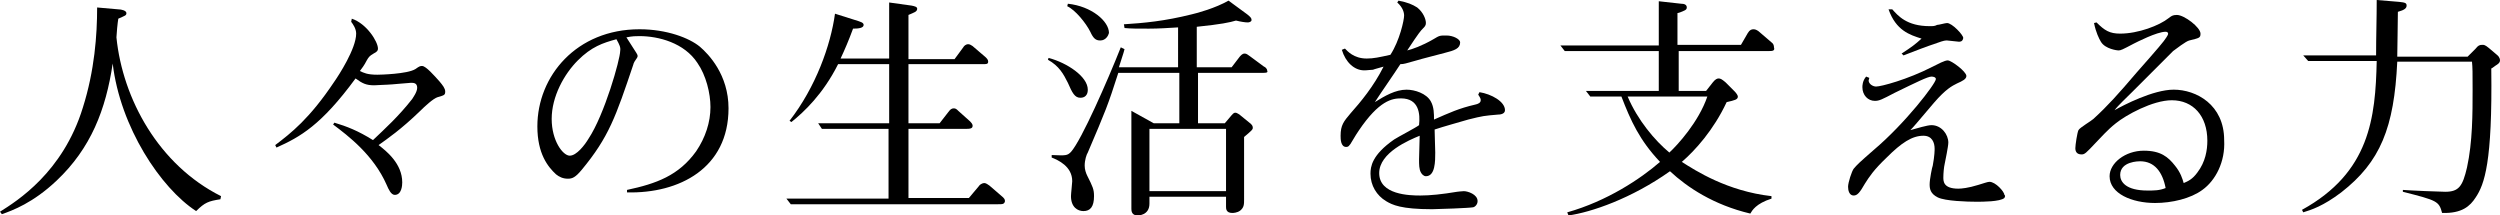
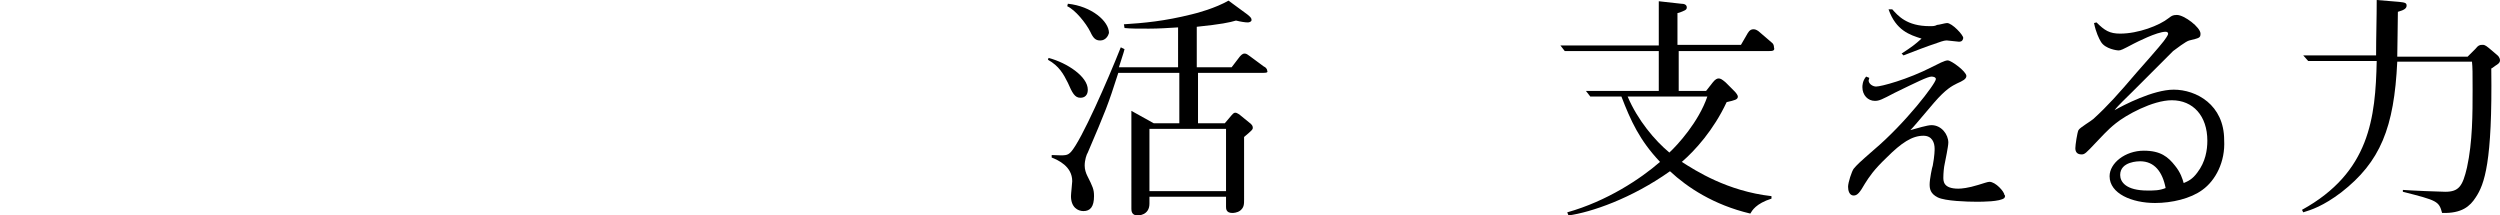
<svg xmlns="http://www.w3.org/2000/svg" version="1.1" id="レイヤー_1" x="0px" y="0px" viewBox="0 0 401.5 34.6" style="enable-background:new 0 0 401.5 34.6;" xml:space="preserve">
  <g>
-     <path d="M35.4,32c-1.9,0.3-2.5,0.5-3.9,1.9c-5.7-3.7-12.2-13.5-13.4-23.7C17,17.6,14.6,23.8,9.1,29c-3.8,3.6-7.1,4.8-8.8,5.4L0,34   c2.7-1.7,10.1-6.3,13.3-16.7c1.9-6,2.3-11.7,2.3-16.1L19,1.5c0.5,0,1.3,0.2,1.3,0.6c0,0.4-0.2,0.4-1.3,0.9c-0.1,0.5-0.3,2.6-0.3,3   c1,9.9,6.8,20.5,16.8,25.5L35.4,32z" />
-     <path d="M56.5,3c2.4,0.8,4.2,3.7,4.2,4.8c0,0.3-0.1,0.5-0.7,0.8c-0.7,0.4-0.8,0.6-1.1,1.1c-0.4,0.8-0.8,1.3-1.1,1.7   c0.6,0.3,1.2,0.6,2.8,0.6c0.4,0,4.8-0.1,6.1-0.9c0.7-0.5,0.8-0.5,1.1-0.5c0.6,0,2,1.6,2.8,2.5c0.5,0.6,0.9,1.1,0.9,1.6   c0,0.6-0.2,0.6-1.2,0.9c-0.7,0.2-2.1,1.5-2.8,2.2c-3.1,3-5.3,4.5-6.7,5.5c1.3,1,3.8,3,3.8,6c0,0.5-0.1,2-1.2,2   c-0.6,0-1-0.9-1.3-1.6c-2.1-4.8-6.2-7.9-8.6-9.7l0.2-0.3c2,0.6,3.8,1.3,6.2,2.8c2-1.9,4.1-3.8,6.3-6.6c0.1-0.2,0.8-1.1,0.8-1.8   c0-0.8-0.6-0.8-1-0.8c-0.3,0-3.3,0.3-3.8,0.3c-0.5,0-1.7,0.1-2.1,0.1c-1.3,0-1.9-0.3-3-1.1c-5.5,7.5-8.9,9.4-12.7,11.1l-0.2-0.4   c2.5-1.9,5.5-4.2,9.5-10.2c0.7-1,3.5-5.3,3.5-7.7c0-0.8-0.5-1.5-0.8-1.9L56.5,3z" />
-     <path d="M100.7,30.9v-0.4c4.7-1,8.3-2.3,11.1-6.2c1.5-2.2,2.3-4.7,2.3-7.1c0-2.2-0.7-5.1-2.1-7.1c-2.1-3.2-6.2-4.3-9.3-4.3   c-0.6,0-1.1,0-2.1,0.2c0.5,0.8,1.4,2.2,1.6,2.5c0.1,0.2,0.2,0.3,0.2,0.5c0,0.2-0.1,0.3-0.5,0.9c-0.1,0.2-0.2,0.4-0.2,0.5   c-2.8,8.3-3.9,11.6-8.3,16.9c-1,1.2-1.5,1.4-2.2,1.4c-0.8,0-1.4-0.3-1.9-0.7c-1.3-1.2-3-3.3-3-7.7c0-8.1,6.3-15.6,16.4-15.6   c4.4,0,8,1.4,9.7,2.8c1.4,1.2,4.6,4.5,4.6,9.9C117,27,109.1,31.1,100.7,30.9z M99,6.3c-2.2,0.6-4,1.2-6.2,3.4   c-2.2,2.2-4.2,5.8-4.2,9.4c0,3.5,1.8,5.9,2.9,5.9c1.1,0,2.4-1.7,3-2.7c2.6-3.9,5.1-12.8,5.1-14.1C99.7,7.6,99.5,7.2,99,6.3z" />
-     <path d="M160.3,32.8H127l-0.7-0.9h16.4V20.7H132l-0.6-0.9h11.4v-9.5h-8.2c-2.4,4.8-5.5,7.7-7.5,9.3l-0.3-0.2   c4.2-5.4,6.6-12.1,7.3-17.2l3.8,1.2c0.2,0.1,0.8,0.2,0.8,0.6c0,0.5-0.8,0.6-1.7,0.6c-0.7,1.9-1.3,3.3-2,4.8h7.8v-9l3.6,0.5   c0.5,0.1,0.9,0.2,0.9,0.5c0,0.5-0.5,0.6-1.4,1v7.1h7.4l1.4-1.9c0.1-0.2,0.4-0.5,0.8-0.5c0.3,0,0.5,0.2,0.7,0.3l2.1,1.8   c0.2,0.2,0.4,0.4,0.4,0.7c0,0.4-0.3,0.4-0.7,0.4h-12.1v9.5h5l1.4-1.8c0.3-0.4,0.5-0.6,0.9-0.6c0.3,0,0.5,0.2,0.7,0.4l1.9,1.7   c0.4,0.4,0.4,0.6,0.4,0.7c0,0.4-0.3,0.5-1.1,0.5h-9.2v11.1h9.7l1.6-1.9c0.1-0.2,0.5-0.5,0.9-0.5c0.3,0,0.6,0.3,0.8,0.4l2.2,1.9   c0.1,0.1,0.3,0.3,0.3,0.6C161.3,32.8,161,32.8,160.3,32.8z" />
    <path d="M173.5,15.7c-0.9,0-1.3-0.8-2-2.4c-0.7-1.4-1.4-2.7-3.2-3.7l0.1-0.3c3,0.8,6.3,3,6.3,5.1C174.7,15.7,173.7,15.7,173.5,15.7   z M202.8,11.7h-10.4v8.1h4.3l1.1-1.3c0.1-0.1,0.3-0.4,0.6-0.4c0.3,0,0.8,0.4,0.9,0.5l1.6,1.3c0.1,0.1,0.3,0.3,0.3,0.6   c0,0.3-0.1,0.4-1.4,1.5V32c0,0.8,0,1.3-0.6,1.8c-0.5,0.4-1.2,0.4-1.3,0.4c-1,0-1-0.7-1-1v-1.6h-12.3v1.1c0,1.9-1.8,1.9-1.9,1.9   c-1,0-1-0.8-1-1.1V17.8l3.6,2h4.1v-8.1h-9.8c-1.7,5.3-2,6-4.9,12.8c-0.2,0.3-0.5,1.2-0.5,2.1c0,0.6,0.2,1.2,0.4,1.6   c0.9,1.8,1.1,2.2,1.1,3.3c0,1.7-0.6,2.4-1.7,2.4c-0.9,0-2-0.6-2-2.4c0-0.4,0.2-2.1,0.2-2.4c0-2.4-2.3-3.4-3.3-3.8v-0.4   c2.3,0.1,2.5,0.1,3.1-0.5c1.7-1.9,5.9-11.5,8-16.8l0.6,0.3c-0.1,0.5-0.8,2.5-0.9,2.9h9.5V4.4c-1.7,0.1-3.1,0.2-4.7,0.2   c-1.8,0-3,0-3.9-0.1l-0.1-0.6c3.2-0.2,6.5-0.5,10.9-1.6c0.9-0.2,3.8-1,5.9-2.2l3,2.2c0.5,0.4,0.7,0.6,0.7,0.9   c0,0.3-0.4,0.4-0.6,0.4c-0.4,0-1.1-0.1-1.9-0.3c-1,0.3-2.4,0.6-6.3,1v6.5h5.6l1.3-1.7c0.2-0.2,0.4-0.5,0.8-0.5   c0.3,0,0.5,0.2,0.8,0.4l2.3,1.7c0.1,0,0.5,0.3,0.5,0.6C203.7,11.7,203.3,11.7,202.8,11.7z M176.7,6.5c-0.7,0-1.1-0.3-1.6-1.4   c-0.7-1.4-2.4-3.5-3.7-4.1l0.1-0.4c3.8,0.4,6.6,2.8,6.6,4.7C178,5.7,177.6,6.5,176.7,6.5z M196.9,20.7h-12.3v10h12.3V20.7z" />
-     <path d="M240.6,18.4c-2.3,0.2-2.4,0.2-4.8,0.8c-1.7,0.5-3.9,1.1-5.4,1.6c0,0.6,0.1,3.2,0.1,3.7c0,1.4,0,3.8-1.5,3.8   c-0.4,0-0.7-0.4-0.8-0.6c-0.3-0.5-0.3-1.3-0.3-2.1c0-0.6,0.1-3.3,0.1-3.8c-1.7,0.7-6.5,2.7-6.5,6c0,3.5,4.9,3.6,6.6,3.6   c1.6,0,3.5-0.2,5.9-0.6c0.1,0,0.7-0.1,1.1-0.1c0.6,0,2.2,0.5,2.2,1.6c0,0.6-0.5,1-0.8,1c-0.4,0.1-5.6,0.3-6.5,0.3   c-5,0-6.4-0.7-7.4-1.3c-1.5-0.9-2.5-2.5-2.5-4.4c0-1.1,0.2-3,3.8-5.5c0.6-0.4,3.5-1.9,4-2.3c0.2-1.8,0-4.3-2.9-4.3   c-1.4,0-3.5,0.3-6.8,5.2c-0.2,0.3-0.6,0.9-1,1.6c-0.5,0.9-0.7,1-1,1c-0.9,0-0.9-1.3-0.9-1.8c0-1.7,0.5-2.3,1.6-3.6   c1.6-1.8,3.7-4.3,5.3-7.5c-0.3,0.1-1.5,0.4-1.7,0.5c-0.4,0-0.9,0.1-1.4,0.1c-1.6,0-3-1.3-3.6-3.3l0.5-0.2c0.4,0.4,1.4,1.6,3.5,1.6   c1.1,0,2-0.2,3.8-0.6c1.5-2.3,2.2-5.6,2.2-6.3c0-0.5-0.2-1.3-1.1-2.1l0.2-0.3c1.5,0.3,2.2,0.6,3,1.1c1,0.8,1.4,1.9,1.4,2.5   c0,0.4-0.2,0.6-0.5,0.9c-0.3,0.3-0.6,0.6-2.5,3.5c0.8-0.2,2.3-0.7,4.2-1.8c1-0.6,1-0.6,2.1-0.6c1.1,0,2.2,0.6,2.2,1.1   c0,1-0.9,1.3-2.5,1.7c-0.7,0.2-3.9,1-4.5,1.2c-1.8,0.5-2,0.6-2.6,0.6c-1.1,1.7-3,4.4-4.1,6.1c1.6-1,3.3-2,5.1-2   c1.3,0,3.2,0.6,3.9,1.9c0.5,0.9,0.5,2,0.5,2.9c2.5-1.1,4-1.8,6.6-2.4c0.5-0.1,0.9-0.3,0.9-0.7c0-0.2,0-0.3-0.4-0.9l0.2-0.4   c1.9,0.3,4.1,1.5,4.1,2.9C241.7,18.4,240.7,18.4,240.6,18.4z" />
-     <path d="M284,8.2h-14.4v6.4h4.4l1.1-1.4c0.4-0.5,0.7-0.6,0.9-0.6c0.3,0,0.5,0.1,1.1,0.6l1.5,1.5c0.2,0.2,0.5,0.6,0.5,0.8   c0,0.5-0.5,0.6-1.8,0.9c-2.1,4.5-5.1,7.8-7.2,9.6c2.2,1.4,7.3,4.7,14.4,5.5v0.4c-2.5,0.8-3.1,1.9-3.4,2.4   c-5.9-1.4-10.1-4.2-12.9-6.8c-6.2,4.4-12.7,6.6-16.3,7.1l-0.2-0.5c6.4-1.8,11.8-5.4,14.9-8.1c-3.3-3.5-4.7-6.6-6.2-10.5h-5   l-0.7-0.9h11.7V8.2h-15.1l-0.7-0.9h15.8V0.2l3.6,0.4c0.4,0,0.9,0.1,0.9,0.6c0,0.3-0.2,0.4-0.4,0.5c-0.2,0.1-0.9,0.4-1.1,0.4v5.1   h10.2l1.1-1.9c0.3-0.5,0.6-0.6,0.9-0.6c0.3,0,0.5,0.1,0.8,0.3l2.1,1.8c0.3,0.2,0.4,0.5,0.4,0.8C285.1,8.2,284.6,8.2,284,8.2z    M261.4,15.5c1.6,3.8,4.4,7.1,6.7,9c1.3-1.2,4.7-4.9,6.1-9H261.4z" />
+     <path d="M284,8.2h-14.4v6.4h4.4l1.1-1.4c0.4-0.5,0.7-0.6,0.9-0.6c0.3,0,0.5,0.1,1.1,0.6l1.5,1.5c0.2,0.2,0.5,0.6,0.5,0.8   c0,0.5-0.5,0.6-1.8,0.9c-2.1,4.5-5.1,7.8-7.2,9.6c2.2,1.4,7.3,4.7,14.4,5.5v0.4c-2.5,0.8-3.1,1.9-3.4,2.4   c-5.9-1.4-10.1-4.2-12.9-6.8c-6.2,4.4-12.7,6.6-16.3,7.1l-0.2-0.5c6.4-1.8,11.8-5.4,14.9-8.1c-3.3-3.5-4.7-6.6-6.2-10.5h-5   l-0.7-0.9h11.7V8.2h-15.1l-0.7-0.9h15.8V0.2l3.6,0.4c0.4,0,0.9,0.1,0.9,0.6c0,0.3-0.2,0.4-0.4,0.5c-0.2,0.1-0.9,0.4-1.1,0.4v5.1   h10.2l1.1-1.9c0.3-0.5,0.6-0.6,0.9-0.6c0.3,0,0.5,0.1,0.8,0.3l2.1,1.8c0.3,0.2,0.4,0.5,0.4,0.8C285.1,8.2,284.6,8.2,284,8.2z    M261.4,15.5c1.6,3.8,4.4,7.1,6.7,9c1.3-1.2,4.7-4.9,6.1-9z" />
    <path d="M321.9,31.8c-0.7,0.6-3.5,0.6-4.5,0.6c-1.4,0-5-0.1-6.2-0.7c-1.2-0.6-1.3-1.4-1.3-2.1c0-0.8,0.4-2.8,0.5-3   c0.3-1.6,0.3-2.5,0.3-2.7c0-1-0.4-2.1-1.8-2.1c-1.8,0-3.5,1.1-5.9,3.5c-2.1,2-2.8,3.1-3.5,4.2c-0.8,1.4-1.2,1.9-1.8,1.9   c-0.7,0-0.9-0.8-0.9-1.4c0-0.7,0.6-2.5,0.9-2.9c0.6-0.7,0.8-0.9,3.2-3c5.1-4.3,10-10.7,10-11.4c0-0.3-0.4-0.4-0.7-0.4   c-0.6,0-2.4,0.9-5.9,2.6c-2.1,1.1-2.5,1.3-3.2,1.3c-1.1,0-2-0.9-2-2.2c0-0.2,0-1,0.6-1.7l0.5,0.2c0,0.2-0.1,0.3-0.1,0.4   c0,0.6,0.7,1,1.2,1c0.8,0,5-1.1,9.1-3.2c0.8-0.4,1.9-1,2.4-1c0.6,0,3,1.8,3,2.5c0,0.5-0.6,0.8-1.5,1.2c-0.8,0.4-1.8,0.9-3.7,3.1   c-2.9,3.4-3.2,3.8-3.8,4.4c1.1-0.3,2.7-0.8,3.4-0.8c1.6,0,2.7,1.5,2.7,2.8c0,0.6-0.5,3-0.6,3.5c-0.1,0.4-0.2,1.4-0.2,2.1   c0,0.6,0,1.8,2.4,1.8c0.5,0,1.6-0.1,3.2-0.6c0.7-0.2,1.5-0.5,1.8-0.5c1,0,2.4,1.6,2.4,2.1C322.1,31.4,322,31.6,321.9,31.8z    M314.6,6.7c-0.3,0-1.6-0.2-1.9-0.2c-0.3,0-0.5,0-1.6,0.4c-1.8,0.6-3.6,1.3-5.4,2l-0.3-0.3c1.7-1.1,2.2-1.5,3.2-2.4   c-1.9-0.6-4.1-1.3-5.3-4.7h0.6c0.9,1,2.3,2.7,6,2.7c0.6,0,0.8,0,1.2-0.2c0.3,0,1.3-0.3,1.6-0.3c0.8,0,2.6,1.9,2.6,2.4   C315.2,6.7,314.8,6.7,314.6,6.7z" />
    <path d="M353.7,30.5c-1.9,1.4-4.9,2.1-7.6,2.1c-3.7,0-7.3-1.5-7.3-4.3c0-2.1,2.5-4.1,5.5-4.1c2.7,0,3.9,1,5,2.4   c0.9,1.1,1.2,2.1,1.4,2.8c0.7-0.3,1.4-0.6,2.2-1.7c1.3-1.7,1.6-3.6,1.6-5.1c0-4-2.3-6.5-5.7-6.5c-3.1,0-7.4,2.4-9,3.7   c-1.4,1.1-2.5,2.4-3.2,3.1c-1.6,1.7-1.8,1.9-2.3,1.9c-0.8,0-1-0.5-1-1s0.3-2.5,0.5-2.9c0.2-0.4,2.1-1.5,2.4-1.8   c2.3-2.1,4-4,6.9-7.4c0.7-0.8,3.9-4.4,4.4-5.1c0.2-0.3,0.7-0.9,0.7-1.2c0-0.2-0.2-0.3-0.4-0.3c-1.4,0-4.7,1.7-5.1,1.9   c-1.9,1-2.1,1.1-2.5,1.1c-0.1,0-2.1-0.2-2.8-1.4c-0.3-0.5-0.8-1.5-1.1-3l0.4-0.1c1.3,1.3,2.1,1.8,3.8,1.8c2.9,0,6.3-1.3,7.8-2.5   c0.4-0.3,0.6-0.5,1.3-0.5c1.2,0,3.8,2,3.8,3c0,0.7-0.2,0.7-1.8,1.1c-0.5,0.1-2.2,1.4-2.6,1.7c-3.6,3.6-3.8,3.8-6.5,6.5   c-1,1-2.4,2.3-2.9,3c1.4-0.8,6.2-3.3,9.5-3.3c3.6,0,8.1,2.4,8.1,8.1C357.4,26,355.8,29,353.7,30.5z M343.7,25.9   c-0.2,0-3.2,0-3.2,2.2c0,1.1,0.9,2.5,4.4,2.5c1.1,0,1.9,0,2.9-0.4C347.3,27.6,346,25.9,343.7,25.9z" />
    <path d="M401,10.4c-0.2,0.1-0.8,0.6-0.9,0.6c0.2,15.1-1.1,18.6-2.5,20.7c-0.9,1.4-2.2,2.6-5.4,2.5c-0.5-1.9-0.8-2-6.3-3.4v-0.3   c1.2,0.1,6,0.3,6.8,0.3c2.2,0,2.8-0.9,3.5-3.9c0.9-4.1,0.9-8.7,0.9-12.5c0-2.8,0-3.5-0.1-4.5h-12c-0.5,10.6-2.7,16.1-9,21   c-2.9,2.2-4.8,2.8-6.1,3.2l-0.2-0.4c10.9-6,11.8-14.8,12-23.9h-11l-0.8-0.9h11.7c0-3,0.1-5.9,0.1-8.9V0l3.6,0.3   c1,0.1,1.2,0.2,1.2,0.6c0,0.4-0.3,0.7-1.4,1c0,2.4-0.1,5.5-0.1,7.2h11.3l1.3-1.3c0.4-0.5,0.6-0.6,1.1-0.6c0.2,0,0.4,0,1,0.5   l1.3,1.1c0.5,0.4,0.5,0.8,0.5,0.9C401.5,10,401.3,10.2,401,10.4z" />
  </g>
</svg>